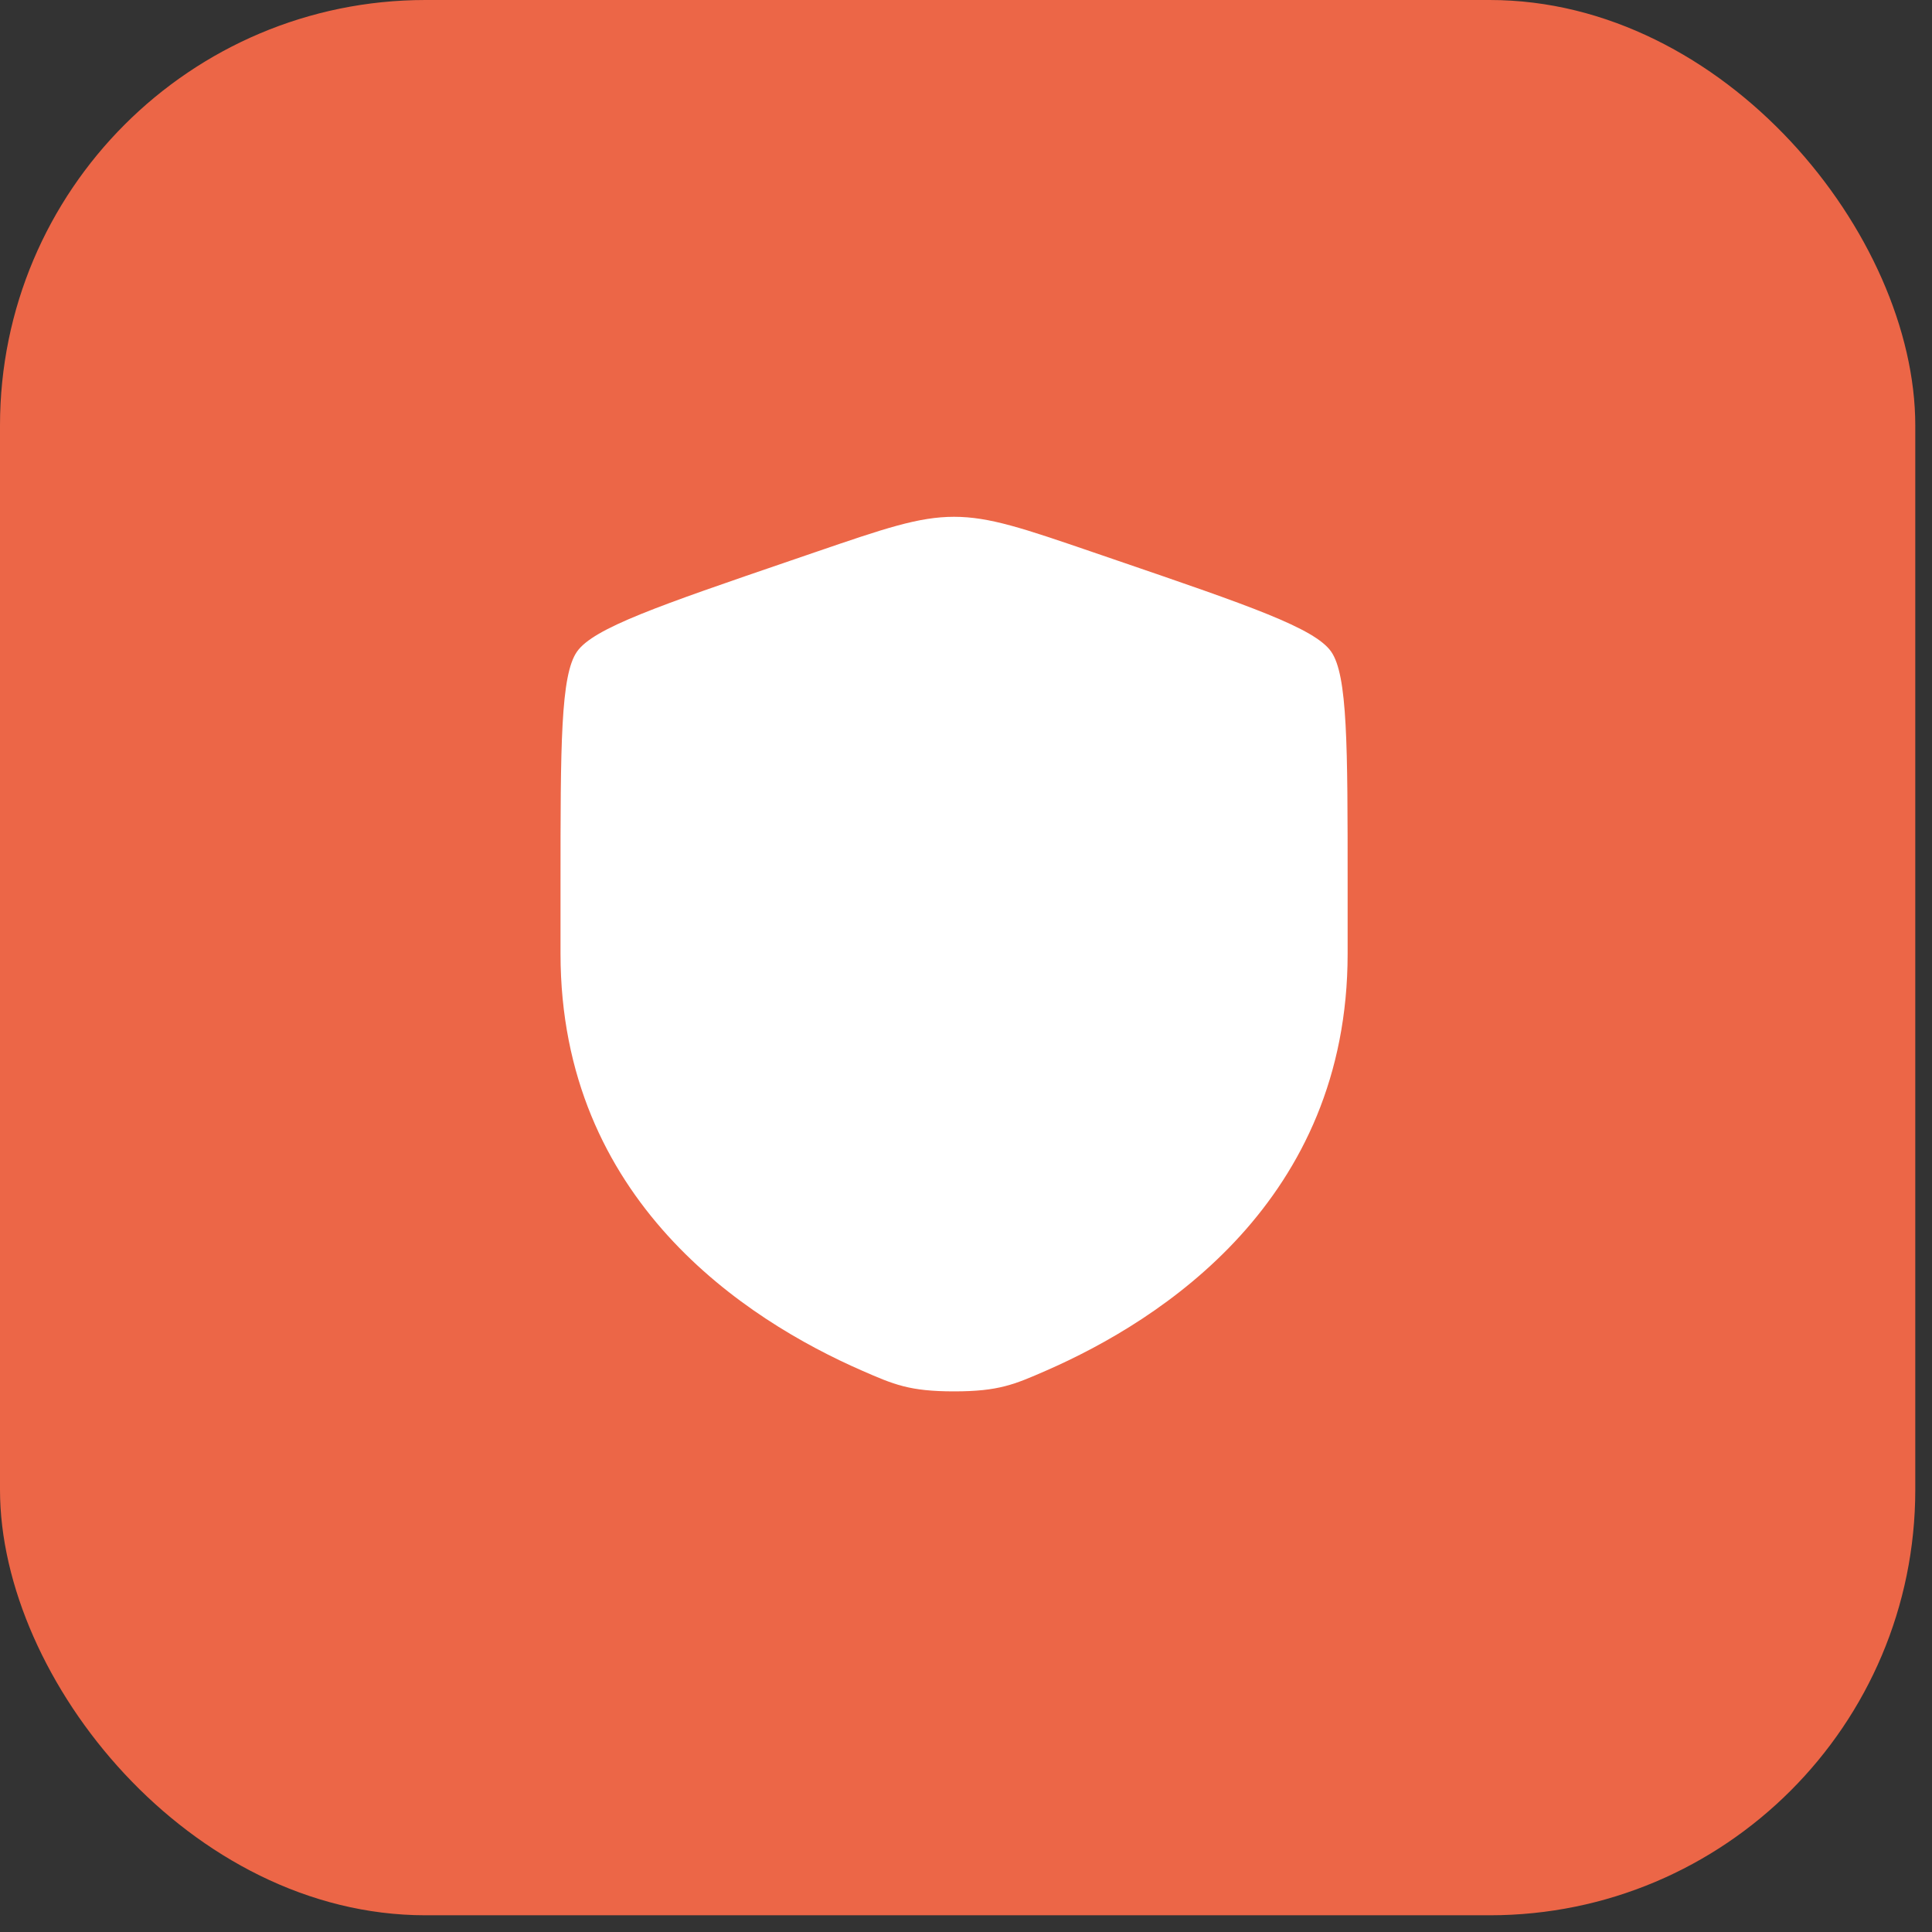
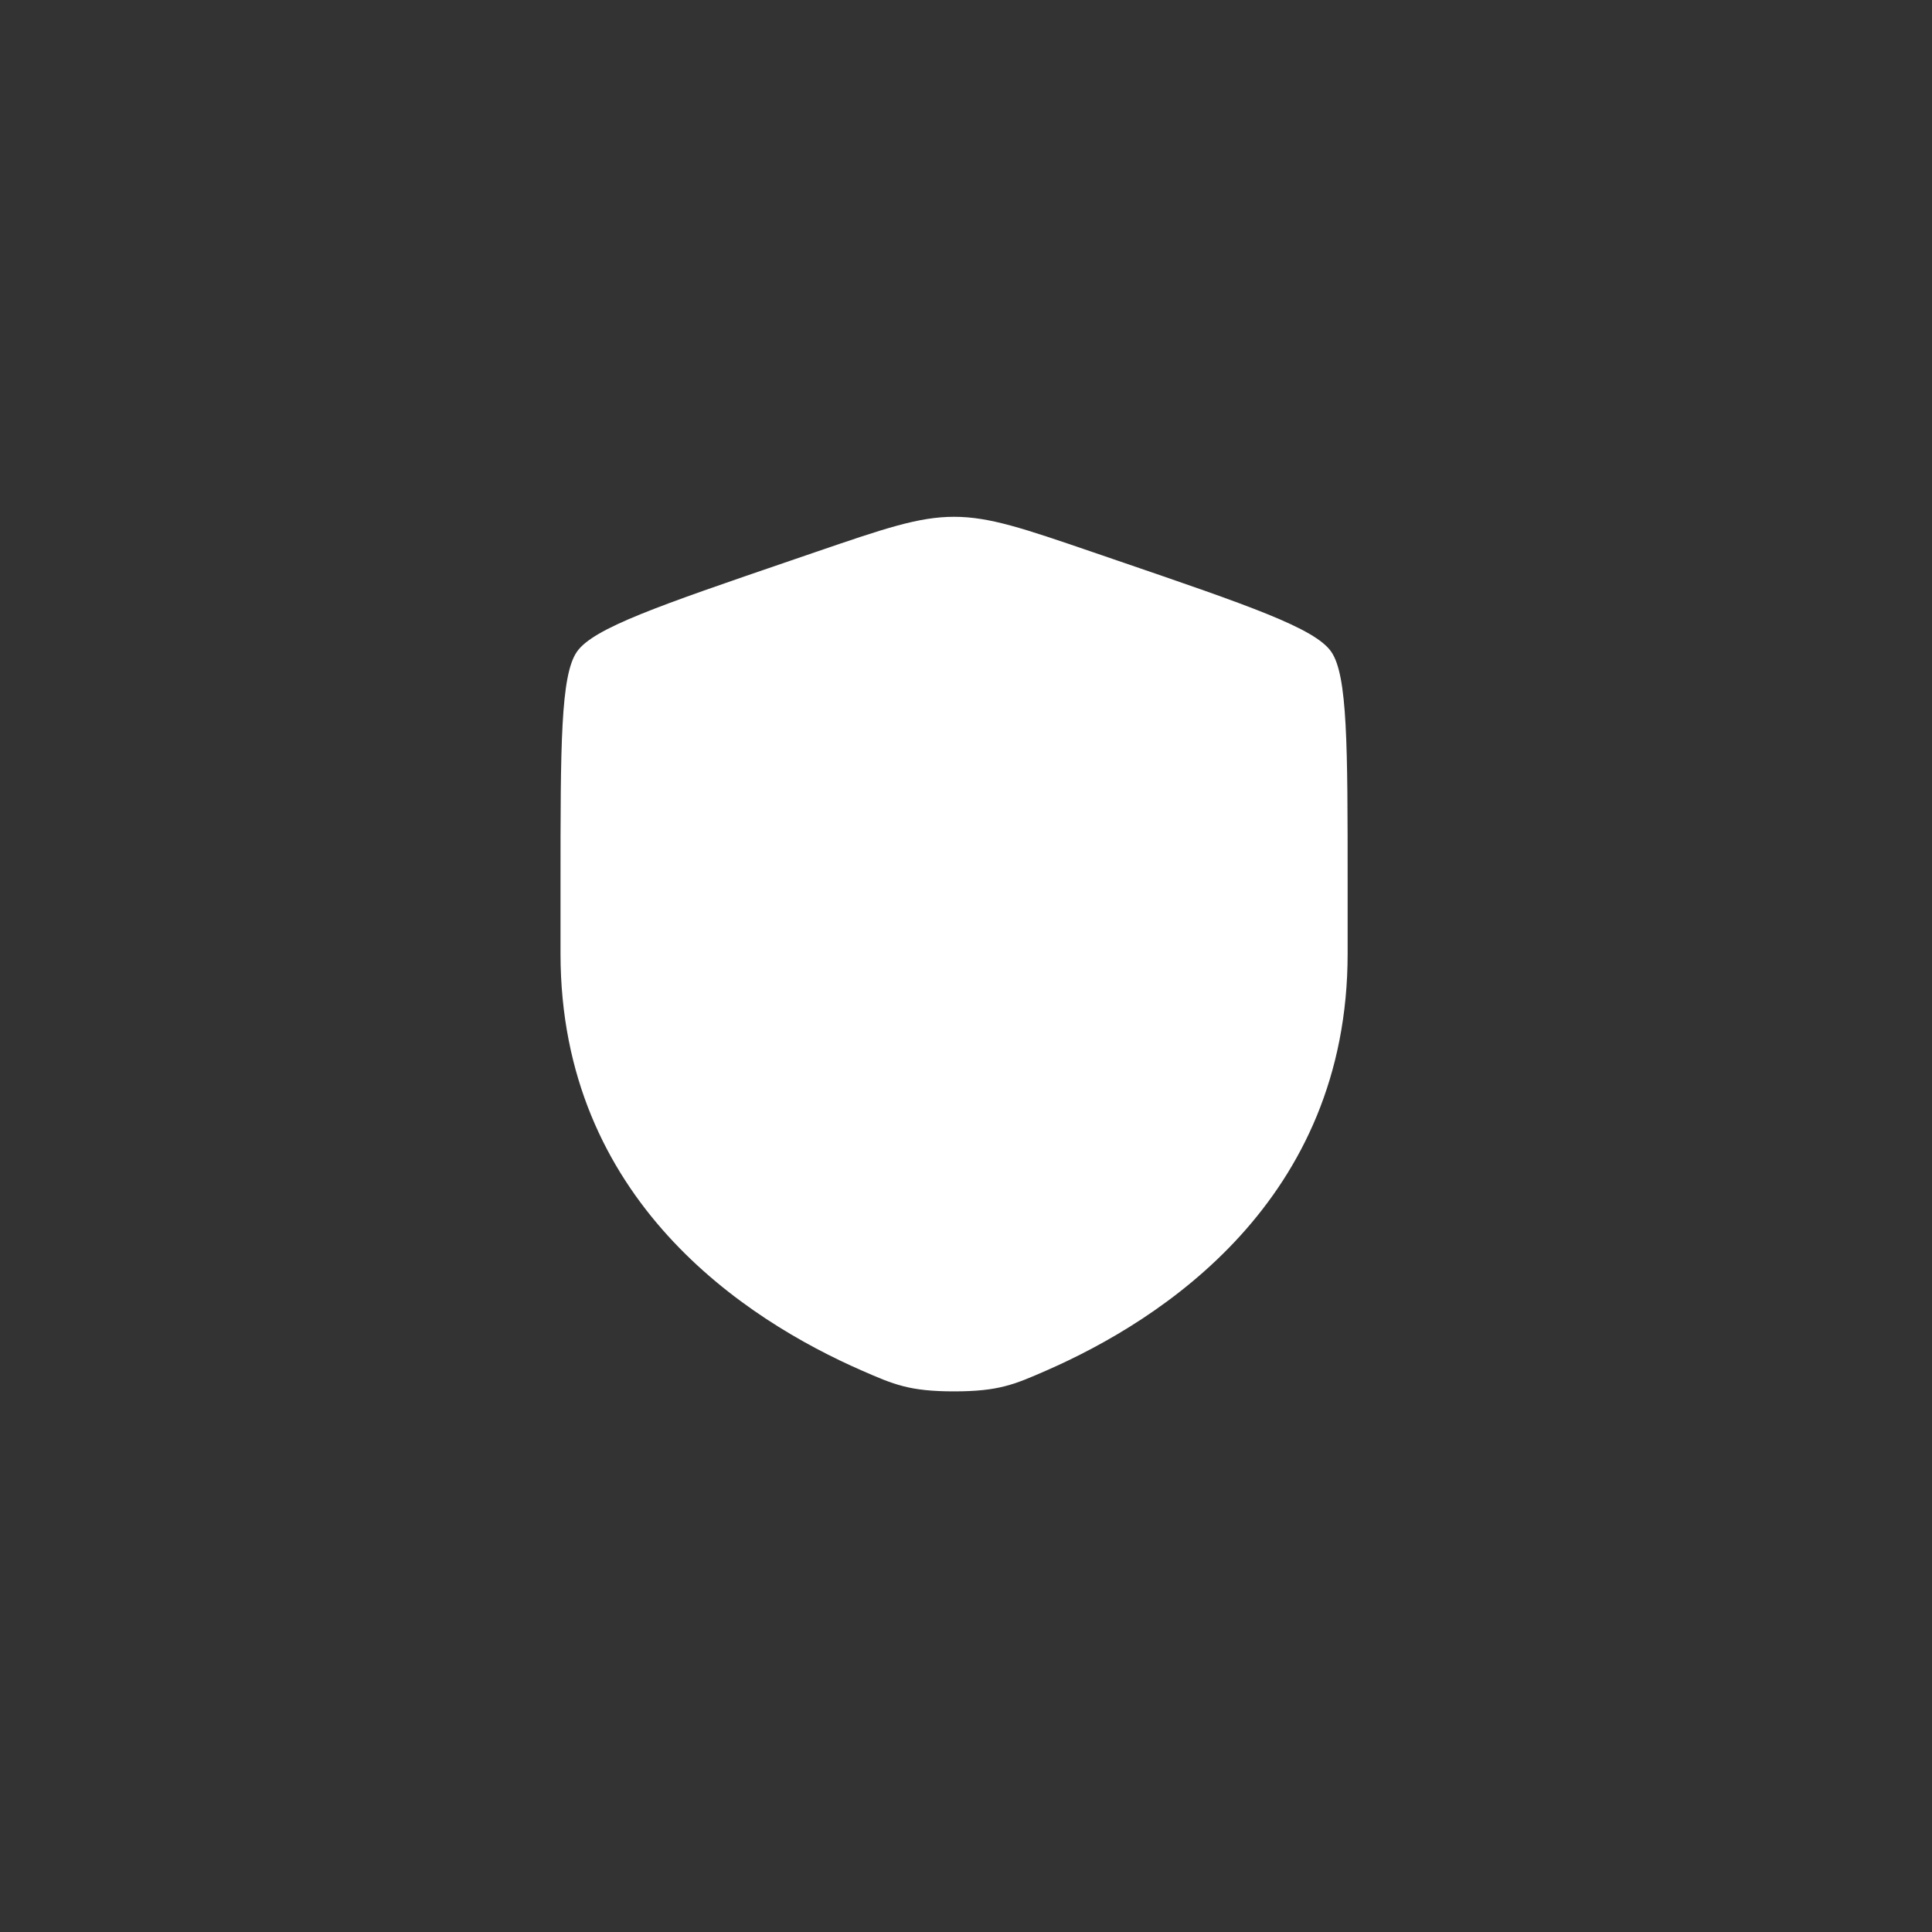
<svg xmlns="http://www.w3.org/2000/svg" width="81" height="81" viewBox="0 0 81 81" fill="none">
  <rect x="0" y="0" width="81" height="81" fill="#333333" stroke="none" />
-   <rect width="80.299" height="80.299" rx="17.84" fill="#EC6647" />
  <path fillRule="evenodd" clipRule="evenodd" d="M24.192 27.318C23.5 28.304 23.5 31.235 23.5 37.097V39.984C23.5 50.321 31.271 55.337 36.147 57.467C37.47 58.045 38.131 58.334 40 58.334C41.869 58.334 42.53 58.045 43.853 57.467C48.729 55.337 56.5 50.321 56.5 39.984V37.097C56.5 31.235 56.5 28.304 55.808 27.318C55.116 26.332 52.36 25.389 46.848 23.502L45.797 23.142C42.924 22.159 41.487 21.667 40 21.667C38.513 21.667 37.076 22.159 34.203 23.142L33.152 23.502C27.64 25.389 24.884 26.332 24.192 27.318ZM45.609 37.249C46.115 36.683 46.066 35.814 45.499 35.308C44.933 34.802 44.063 34.851 43.558 35.418L38.036 41.602L36.442 39.818C35.937 39.251 35.067 39.202 34.501 39.708C33.934 40.214 33.885 41.083 34.391 41.649L37.01 44.583C37.271 44.875 37.644 45.042 38.036 45.042C38.427 45.042 38.8 44.875 39.061 44.583L45.609 37.249Z" fill="white" />
</svg>